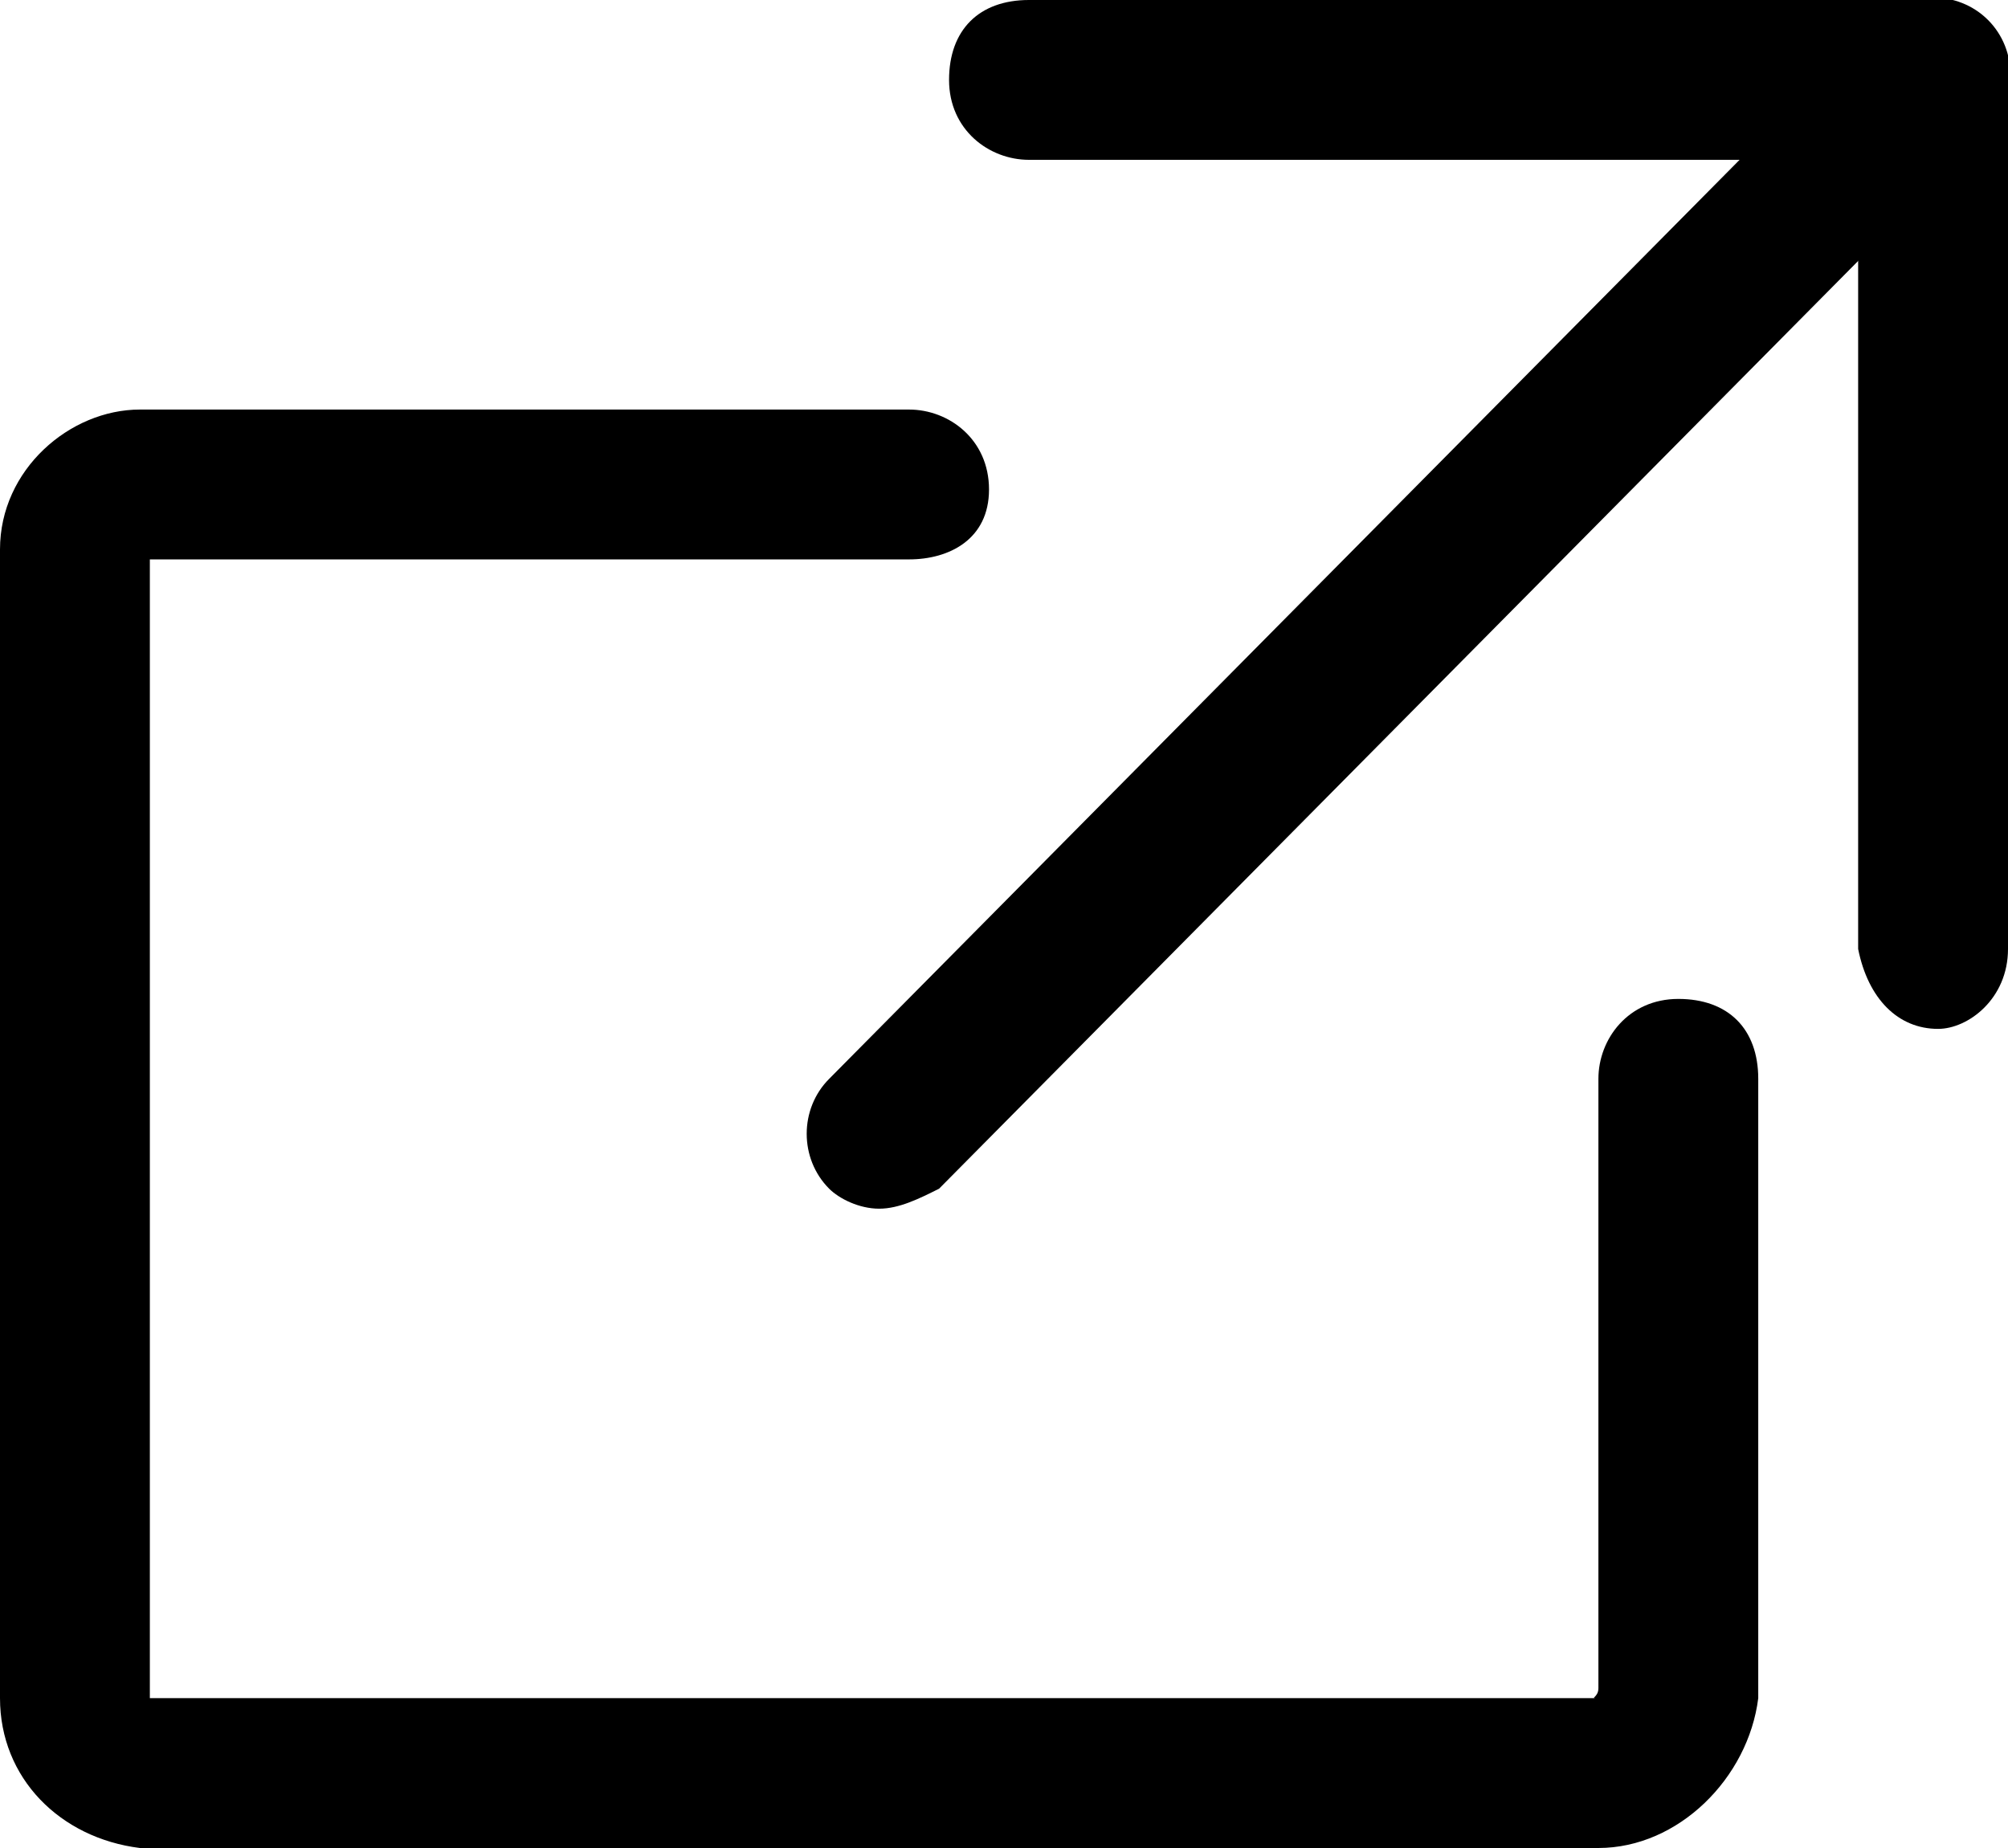
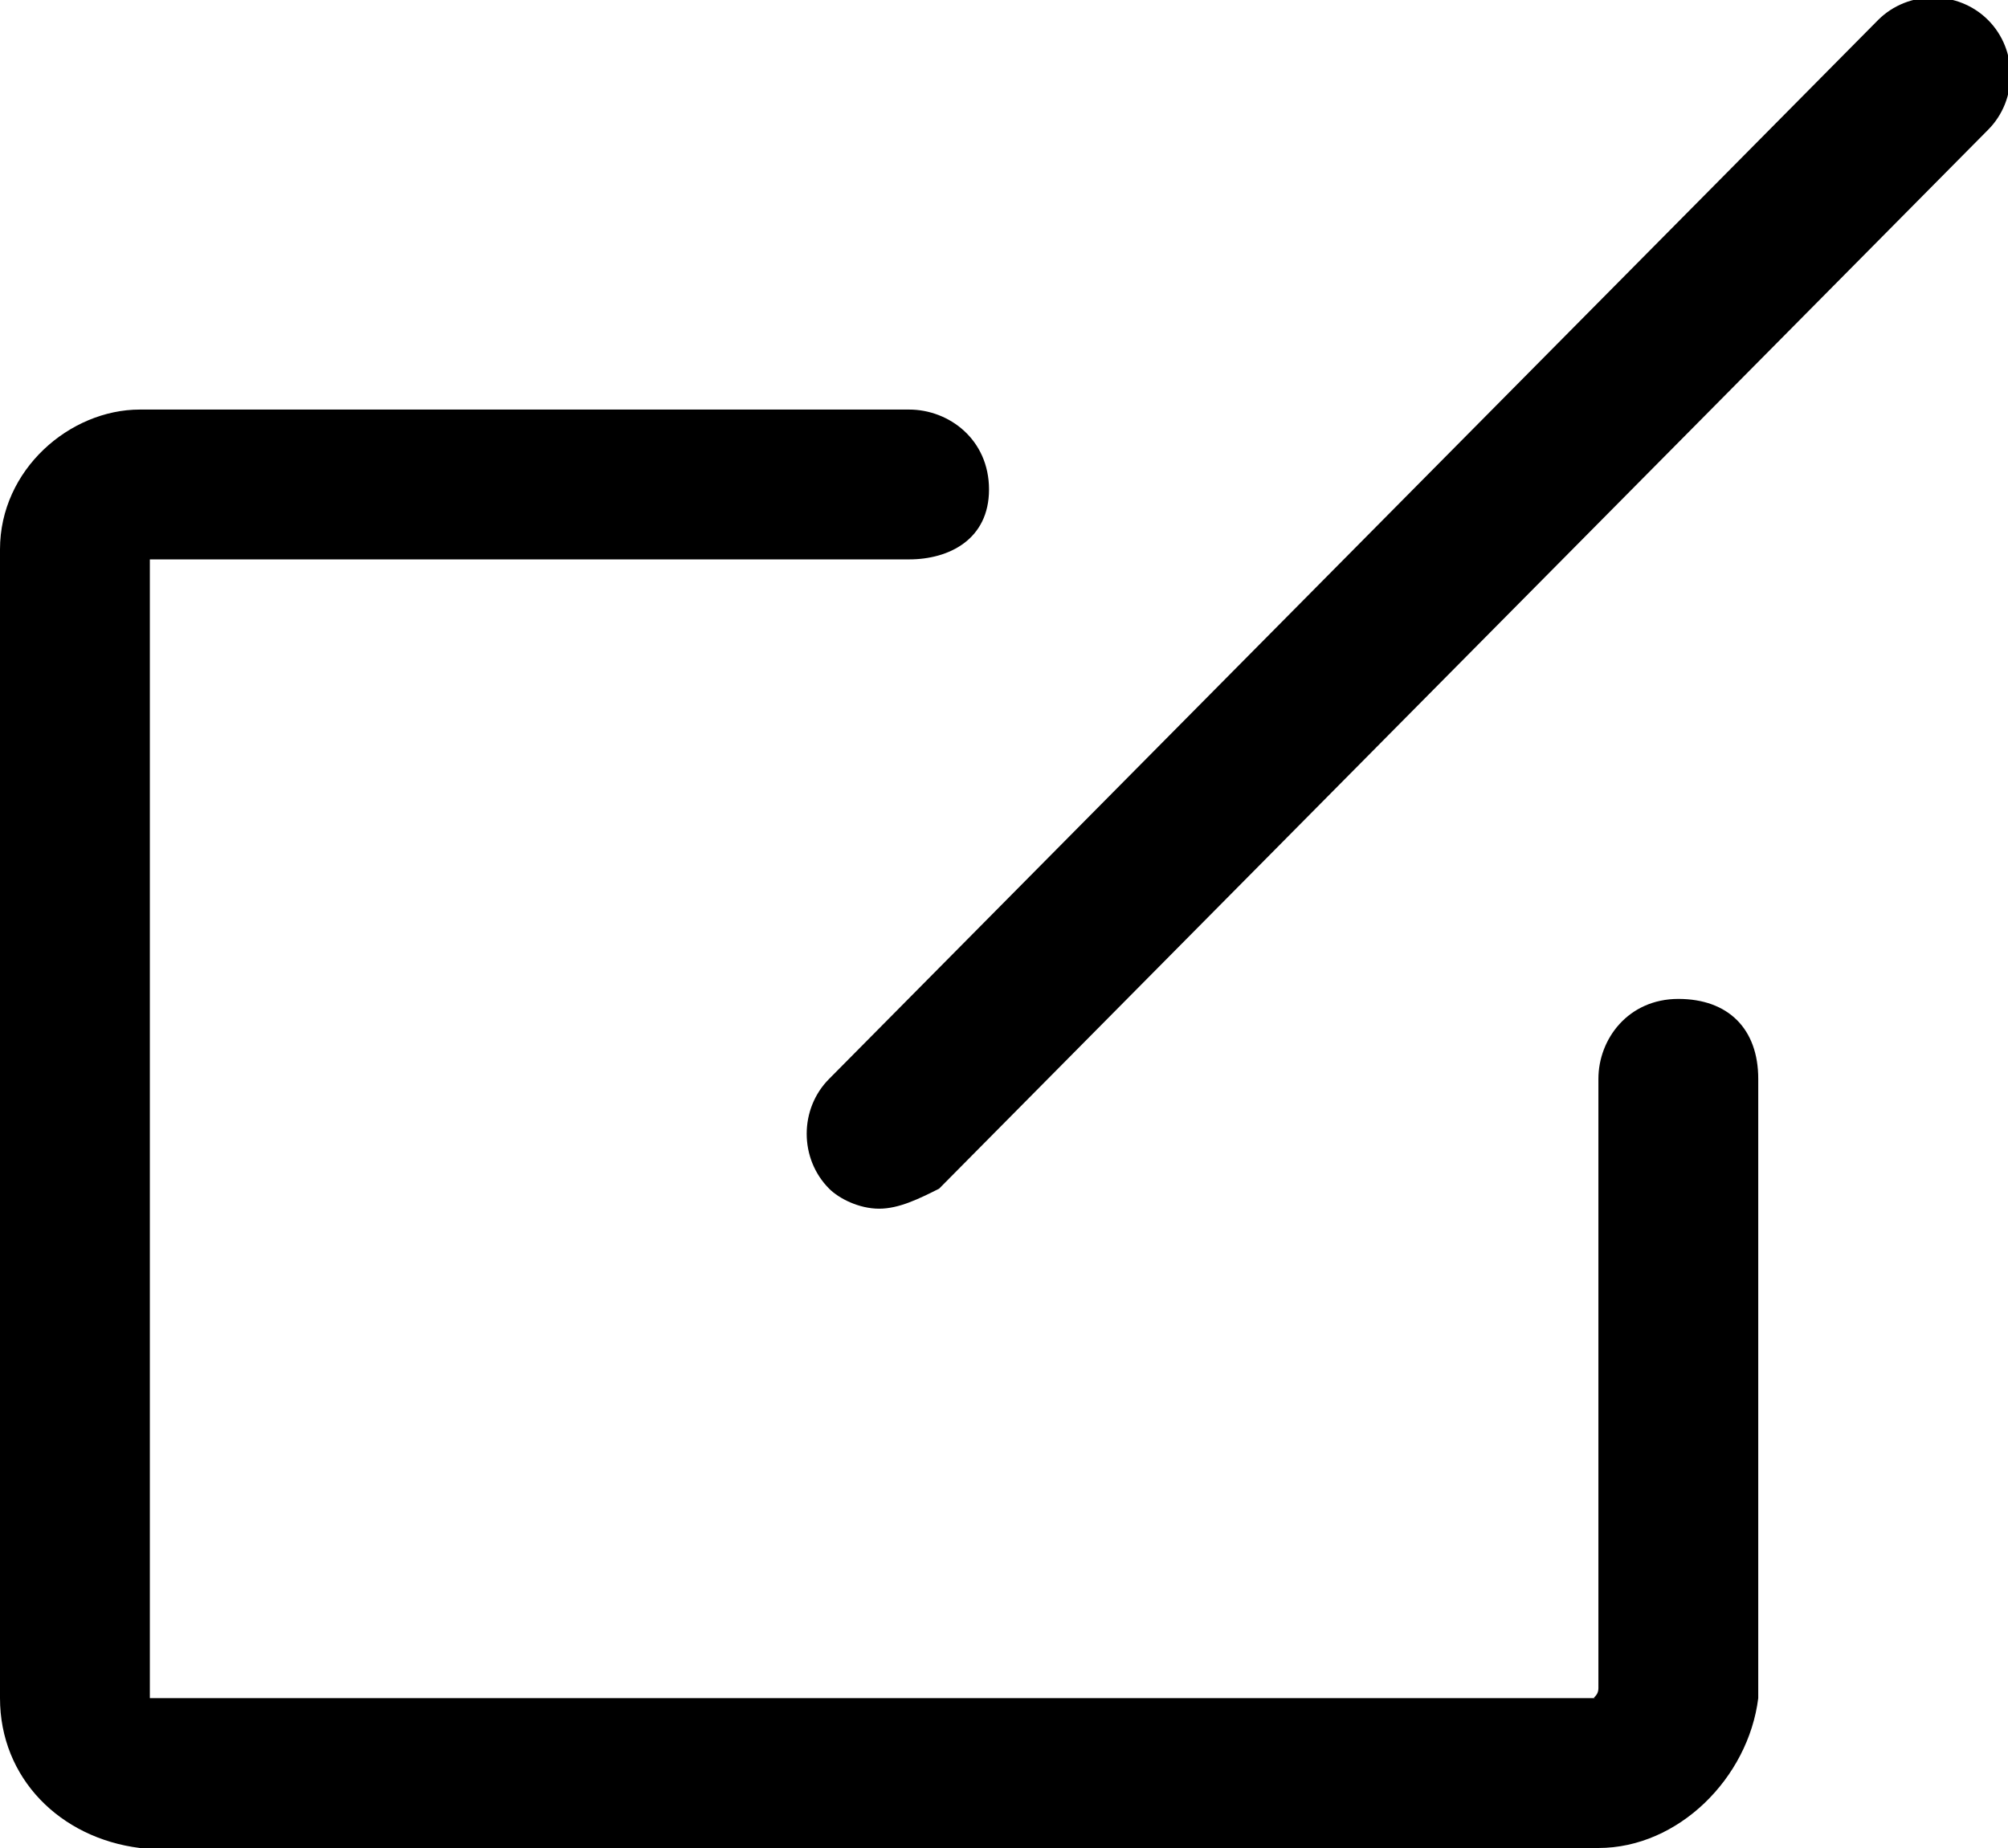
<svg xmlns="http://www.w3.org/2000/svg" version="1.1" id="レイヤー_1" x="0px" y="0px" viewBox="0 0 20.1 18.5" style="enable-background:new 0 0 20.1 18.5;" xml:space="preserve">
  <g id="レイヤー_2_00000042009192121011794840000006257213775870586772_">
    <g id="レイヤー_2-2">
-       <path d="M19.4,10.3c-0.4,0-0.7-0.3-0.8-0.8V1.6h-8.3c-0.4,0-0.8-0.3-0.8-0.8s0.3-0.8,0.8-0.8h9c0.4,0,0.8,0.3,0.8,0.8l0,0v8.7    C20.1,10,19.7,10.3,19.4,10.3z" />
      <path d="M8.8,12.1c-0.2,0-0.4-0.1-0.5-0.2c-0.3-0.3-0.3-0.8,0-1.1L18.8,0.2c0.3-0.3,0.8-0.3,1.1,0c0.3,0.3,0.3,0.8,0,1.1L9.4,11.9    C9.2,12,9,12.1,8.8,12.1z" />
      <path d="M16,18.5H1.4C0.6,18.4,0,17.8,0,17V5.5c0-0.8,0.7-1.4,1.4-1.4h7.7c0.4,0,0.8,0.3,0.8,0.8S9.5,5.6,9.1,5.6H1.5V17l0,0H16    c-0.1,0,0,0,0-0.1v-6.1c0-0.4,0.3-0.8,0.8-0.8s0.8,0.3,0.8,0.8V17C17.5,17.8,16.8,18.5,16,18.5z" />
    </g>
  </g>
</svg>